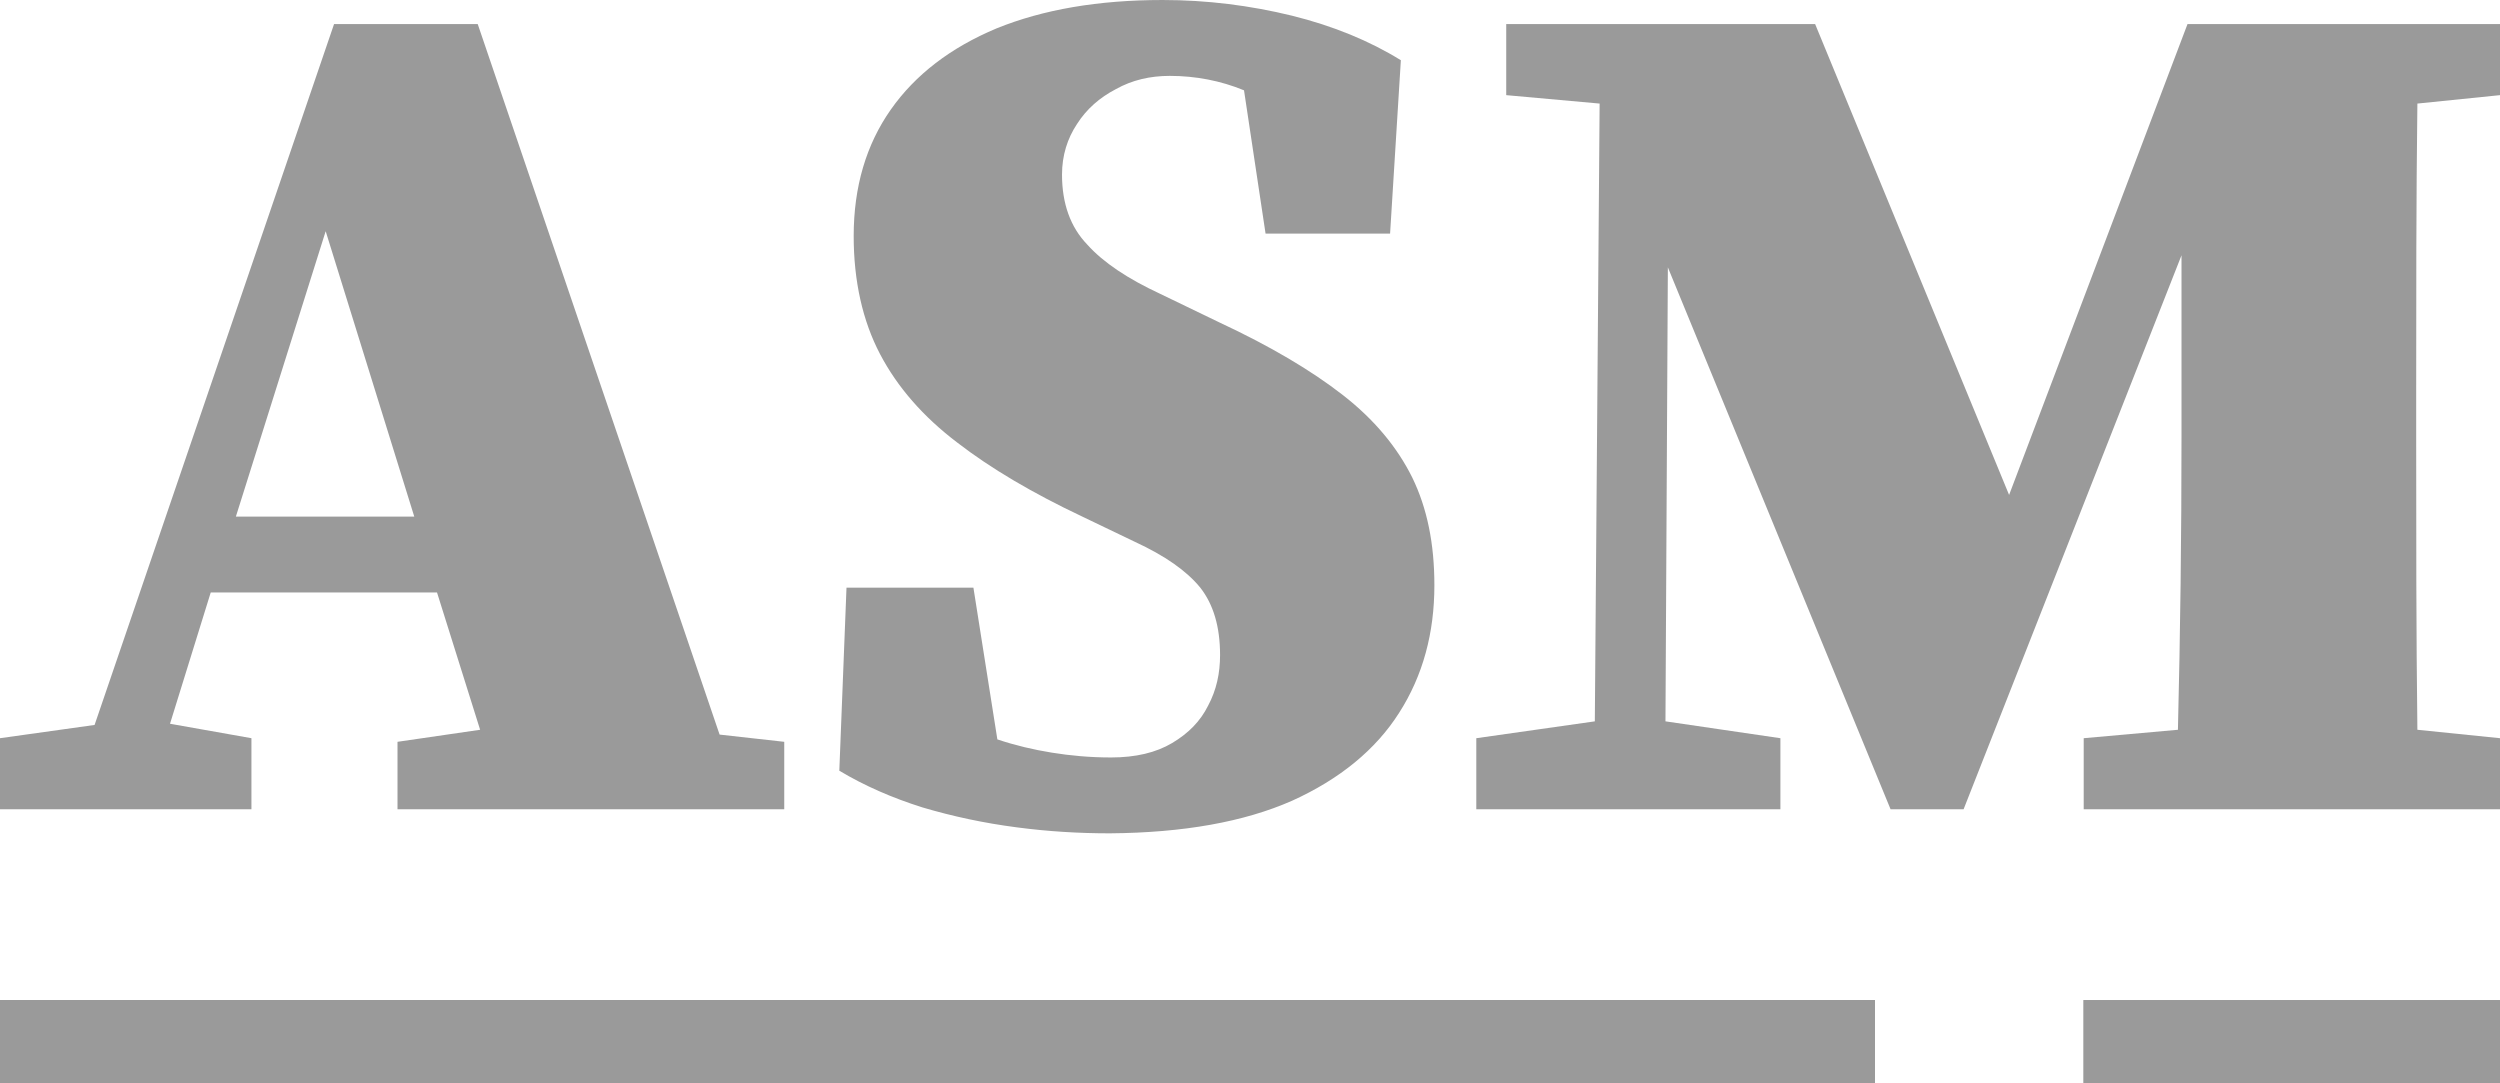
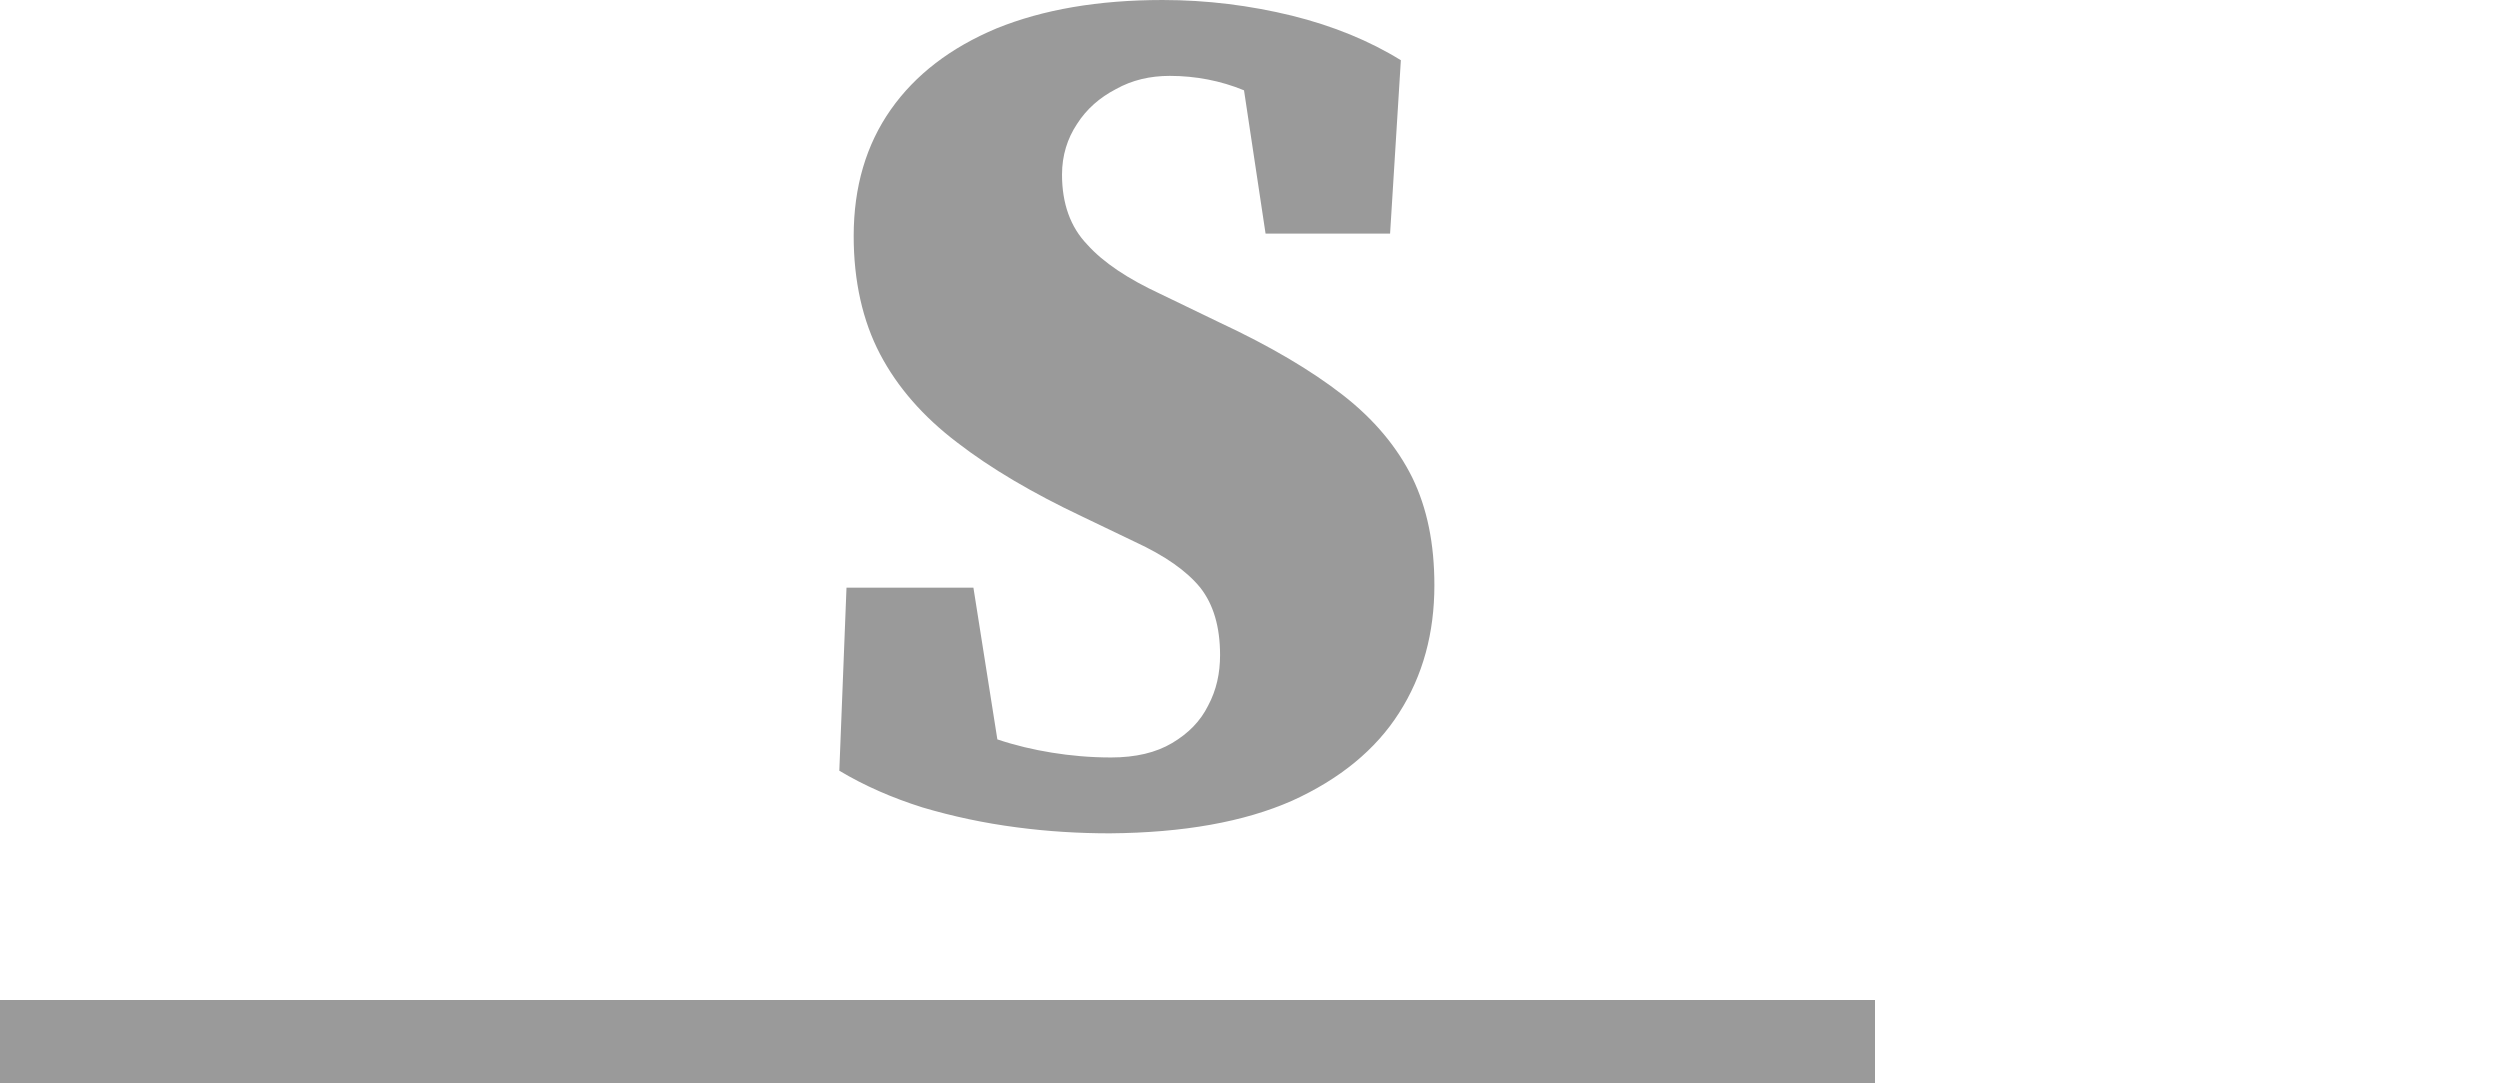
<svg xmlns="http://www.w3.org/2000/svg" id="Ebene_1" version="1.1" viewBox="0 0 850.394 368.504">
  <defs>
    <style>
      .st0, .st1 {
        fill: #9a9a9a;
      }

      .st1 {
        fill-rule: evenodd;
      }
    </style>
  </defs>
-   <path class="st0" d="M850.394,32.364h0l-28.103,2.865c-.408,32.976-.408,66.155-.408,99.95v12.699c0,33.591,0,67.179.408,100.358l28.103,2.869v24.168h-141.605v-24.168l32.049-2.869c.813-32.975,1.219-66.155,1.219-99.947v-61.446l-74.124,188.43h-24.842l-75.756-184.334-.814,154.431,39.098,5.735v24.168h-103.447v-24.168l40.32-5.735,1.63-210.141-31.768-2.865V8.194h105.077l65.98,160.164,60.684-160.164h106.299" />
  <path class="st0" d="M394.651,99.95h0l20.364,9.834c17.104,7.988,30.951,16.18,41.746,24.576,10.791,8.396,18.53,17.818,23.621,28.06,5.091,10.446,7.534,22.53,7.534,36.663,0,16.178-3.869,30.722-12.013,43.419-7.943,12.495-20.16,22.529-36.453,29.902-16.288,7.169-36.856,10.857-61.906,11.061-10.386,0-20.974-.615-31.765-2.047-10.999-1.434-21.589-3.687-31.972-6.76-10.386-3.277-19.755-7.373-28.307-12.492l2.443-62.263h43.172l8.144,51.61c6.112,2.049,12.22,3.484,18.533,4.507,6.313,1.023,13.031,1.638,20.16,1.638,8.351,0,15.273-1.638,20.769-4.915,5.5-3.277,9.573-7.373,12.221-12.699,2.851-5.326,4.073-11.058,4.073-17.203,0-9.627-2.239-17.204-6.721-22.938-4.683-5.738-12.013-10.857-22.195-15.568l-17.921-8.601c-16.903-7.988-31.158-16.387-42.562-25.194-11.605-8.807-20.364-18.845-26.269-30.107-5.904-11.265-8.96-24.783-8.96-40.144,0-16.795,4.277-31.133,12.625-43.013,8.348-11.877,20.365-21.095,36.046-27.649C354.739,3.277,373.473.001,395.464.001c15.069,0,29.733,1.845,43.986,5.327,14.051,3.481,26.475,8.603,37.063,15.157l-3.666,58.986h-42.355l-7.33-48.748c-7.946-3.276-16.495-4.912-25.254-4.912-6.721,0-12.83,1.431-18.326,4.504-5.499,2.866-9.978,6.758-13.238,11.88-3.257,4.915-5.091,10.65-5.091,17.204,0,9.83,2.852,17.818,8.555,23.76,5.496,6.142,13.844,11.673,24.843,16.792" />
-   <path class="st0" d="M80.232,175.734h60.687l-30.138-97.083M244.775,249.876h0l21.991,2.455v22.941h-131.55v-22.941l28.102-4.096-14.663-46.698h-76.975l-13.847,44.651,27.694,4.916v24.168H0v-24.168l32.173-4.507L113.63,8.194h48.872l82.273,241.682Z" />
-   <polyline class="st1" points="708.659 368.503 850.391 368.503 850.391 340.161 708.659 340.161" />
  <polyline class="st1" points="637.795 368.503 0 368.503 0 340.158 637.795 340.158" />
</svg>